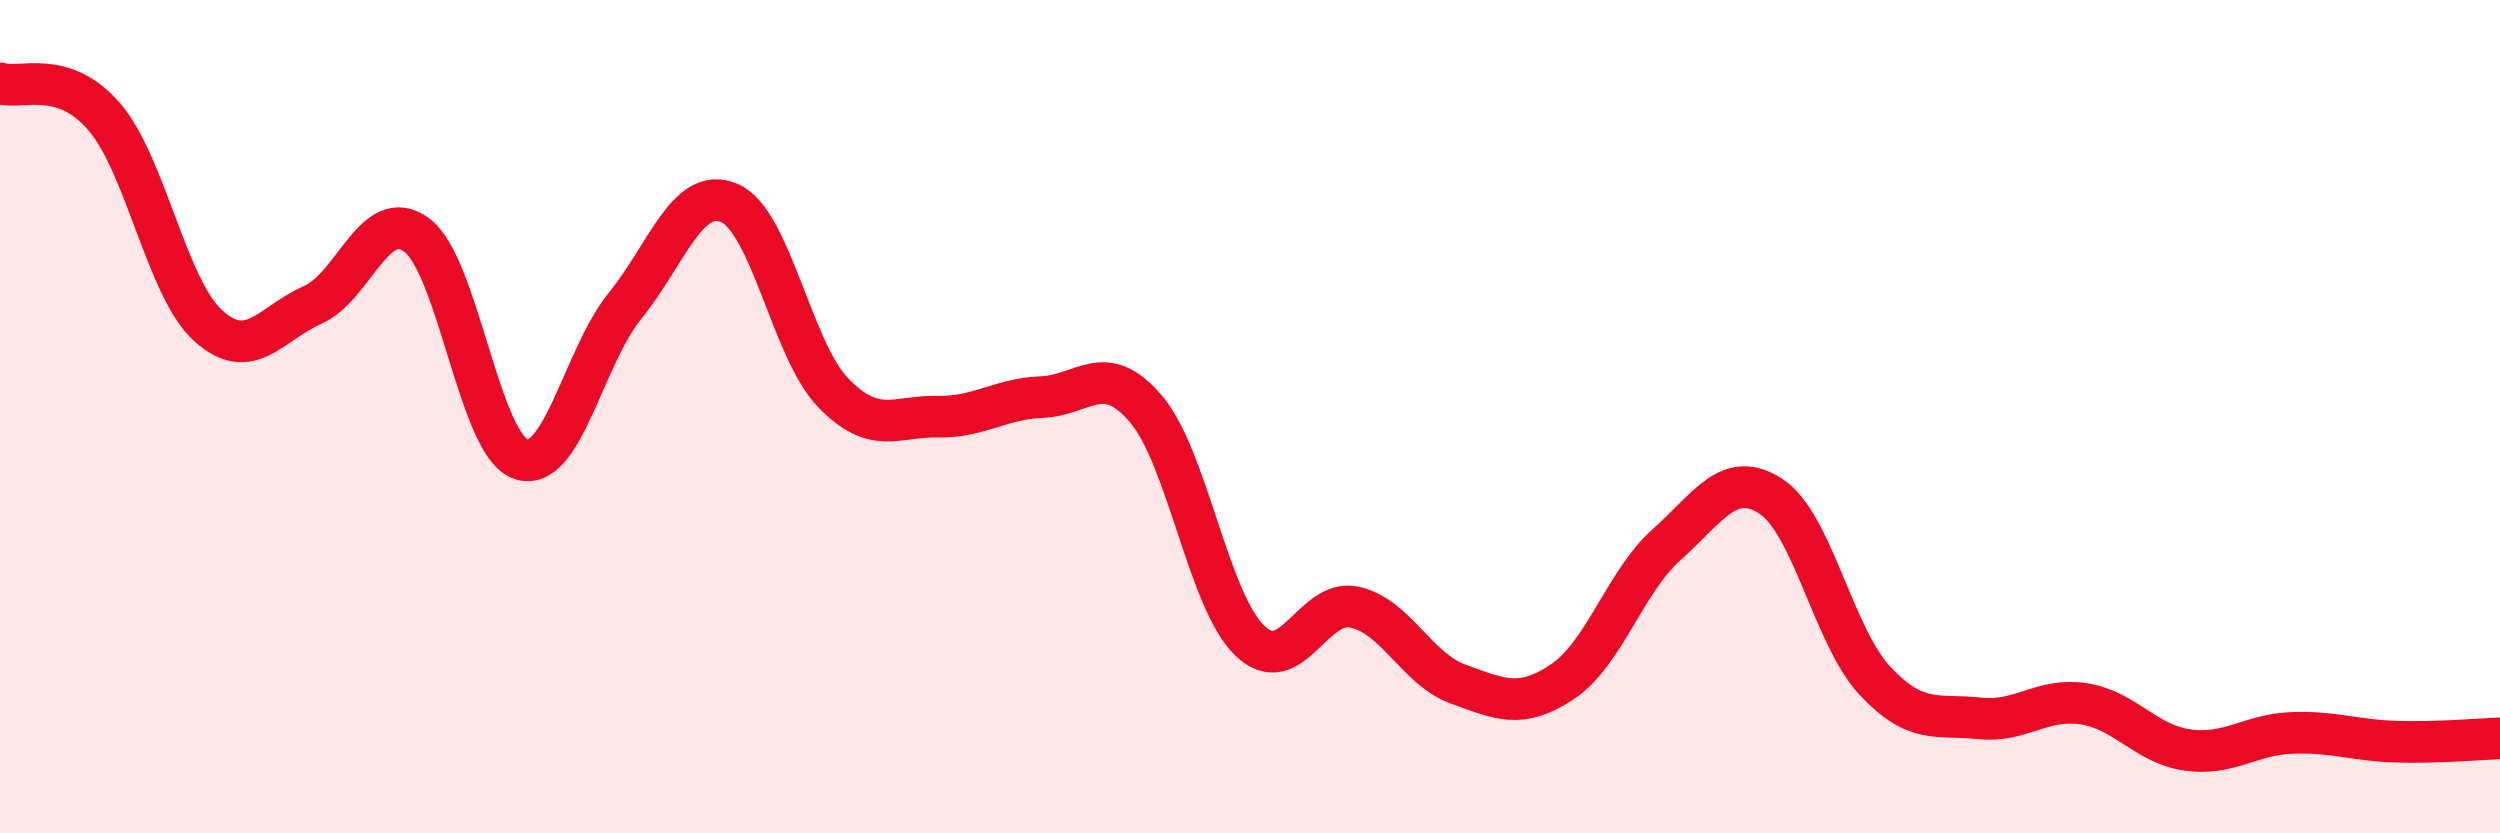
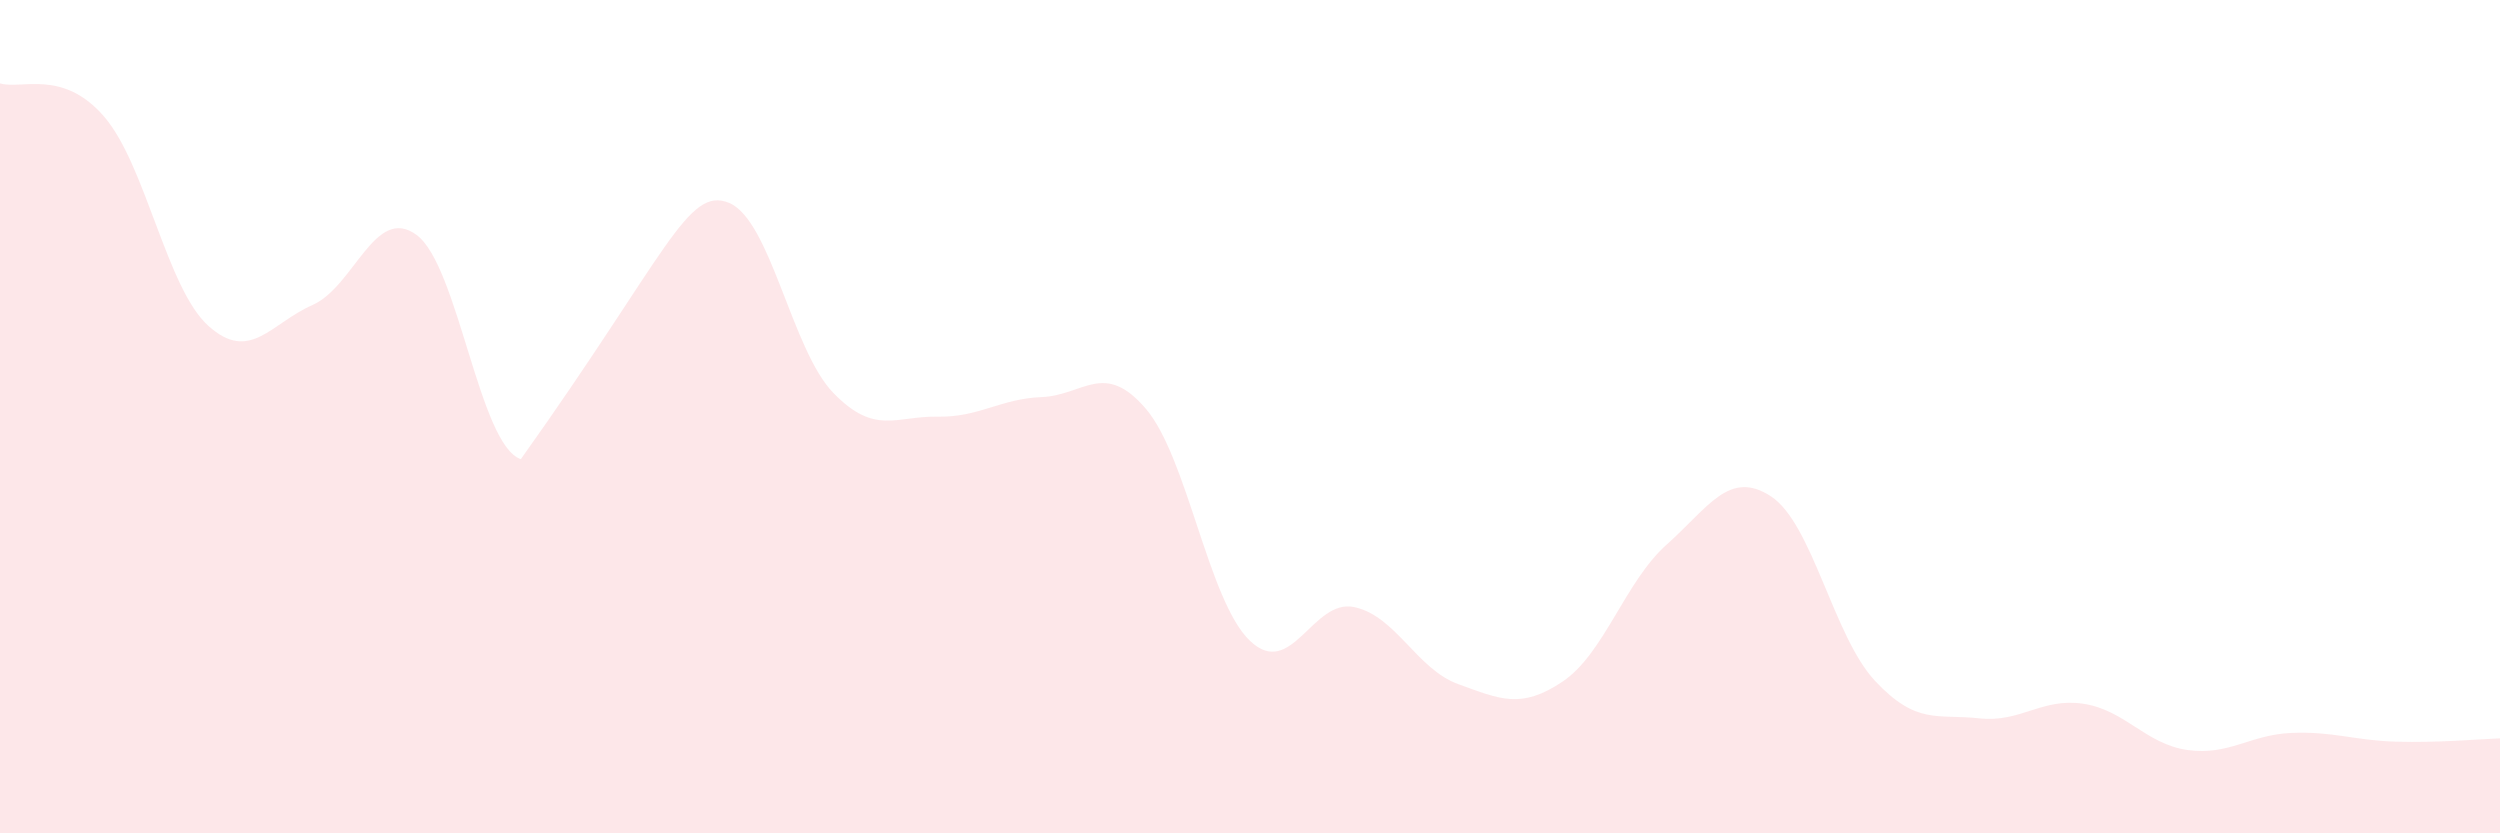
<svg xmlns="http://www.w3.org/2000/svg" width="60" height="20" viewBox="0 0 60 20">
-   <path d="M 0,2 C 0.5,2.16 1.5,1.64 2.5,2.8 C 3.5,3.96 4,6.92 5,7.82 C 6,8.72 6.5,7.76 7.5,7.32 C 8.5,6.88 9,4.9 10,5.64 C 11,6.38 11.5,10.68 12.5,11.02 C 13.5,11.36 14,8.57 15,7.34 C 16,6.11 16.5,4.45 17.5,4.87 C 18.5,5.29 19,8.4 20,9.43 C 21,10.46 21.5,9.98 22.5,10 C 23.5,10.02 24,9.57 25,9.53 C 26,9.49 26.5,8.64 27.5,9.81 C 28.5,10.98 29,14.43 30,15.38 C 31,16.33 31.5,14.36 32.5,14.57 C 33.5,14.78 34,16.06 35,16.42 C 36,16.78 36.5,17.03 37.5,16.36 C 38.5,15.69 39,13.96 40,13.07 C 41,12.18 41.5,11.26 42.5,11.91 C 43.5,12.56 44,15.27 45,16.34 C 46,17.41 46.5,17.13 47.5,17.24 C 48.5,17.35 49,16.74 50,16.89 C 51,17.04 51.5,17.86 52.5,18 C 53.5,18.14 54,17.63 55,17.59 C 56,17.55 56.5,17.77 57.5,17.8 C 58.5,17.83 59.5,17.74 60,17.72L60 20L0 20Z" fill="#EB0A25" opacity="0.1" stroke-linecap="round" stroke-linejoin="round" />
-   <path d="M 0,2 C 0.5,2.16 1.5,1.64 2.5,2.8 C 3.5,3.96 4,6.92 5,7.82 C 6,8.72 6.5,7.76 7.5,7.32 C 8.5,6.88 9,4.9 10,5.64 C 11,6.38 11.5,10.68 12.5,11.02 C 13.5,11.36 14,8.57 15,7.34 C 16,6.11 16.5,4.45 17.5,4.87 C 18.5,5.29 19,8.4 20,9.43 C 21,10.46 21.5,9.98 22.5,10 C 23.5,10.02 24,9.57 25,9.53 C 26,9.49 26.5,8.64 27.5,9.81 C 28.5,10.98 29,14.43 30,15.38 C 31,16.33 31.5,14.36 32.5,14.57 C 33.5,14.78 34,16.06 35,16.42 C 36,16.78 36.5,17.03 37.5,16.36 C 38.5,15.69 39,13.96 40,13.07 C 41,12.18 41.5,11.26 42.5,11.91 C 43.5,12.56 44,15.27 45,16.34 C 46,17.41 46.5,17.13 47.5,17.24 C 48.5,17.35 49,16.74 50,16.89 C 51,17.04 51.5,17.86 52.5,18 C 53.5,18.14 54,17.63 55,17.59 C 56,17.55 56.5,17.77 57.5,17.8 C 58.5,17.83 59.5,17.74 60,17.72" stroke="#EB0A25" stroke-width="1" fill="none" stroke-linecap="round" stroke-linejoin="round" />
+   <path d="M 0,2 C 0.5,2.16 1.5,1.64 2.5,2.8 C 3.5,3.96 4,6.92 5,7.82 C 6,8.72 6.5,7.76 7.5,7.32 C 8.5,6.88 9,4.9 10,5.64 C 11,6.38 11.5,10.68 12.5,11.02 C 16,6.11 16.5,4.45 17.5,4.87 C 18.5,5.29 19,8.4 20,9.43 C 21,10.46 21.5,9.98 22.5,10 C 23.5,10.02 24,9.57 25,9.53 C 26,9.49 26.5,8.64 27.5,9.81 C 28.5,10.98 29,14.43 30,15.38 C 31,16.33 31.5,14.36 32.5,14.57 C 33.5,14.78 34,16.06 35,16.42 C 36,16.78 36.5,17.03 37.5,16.36 C 38.5,15.69 39,13.96 40,13.07 C 41,12.18 41.5,11.26 42.5,11.91 C 43.5,12.56 44,15.27 45,16.34 C 46,17.41 46.5,17.13 47.5,17.24 C 48.5,17.35 49,16.74 50,16.89 C 51,17.04 51.5,17.86 52.5,18 C 53.5,18.14 54,17.63 55,17.59 C 56,17.55 56.5,17.77 57.5,17.8 C 58.5,17.83 59.5,17.74 60,17.72L60 20L0 20Z" fill="#EB0A25" opacity="0.1" stroke-linecap="round" stroke-linejoin="round" />
</svg>